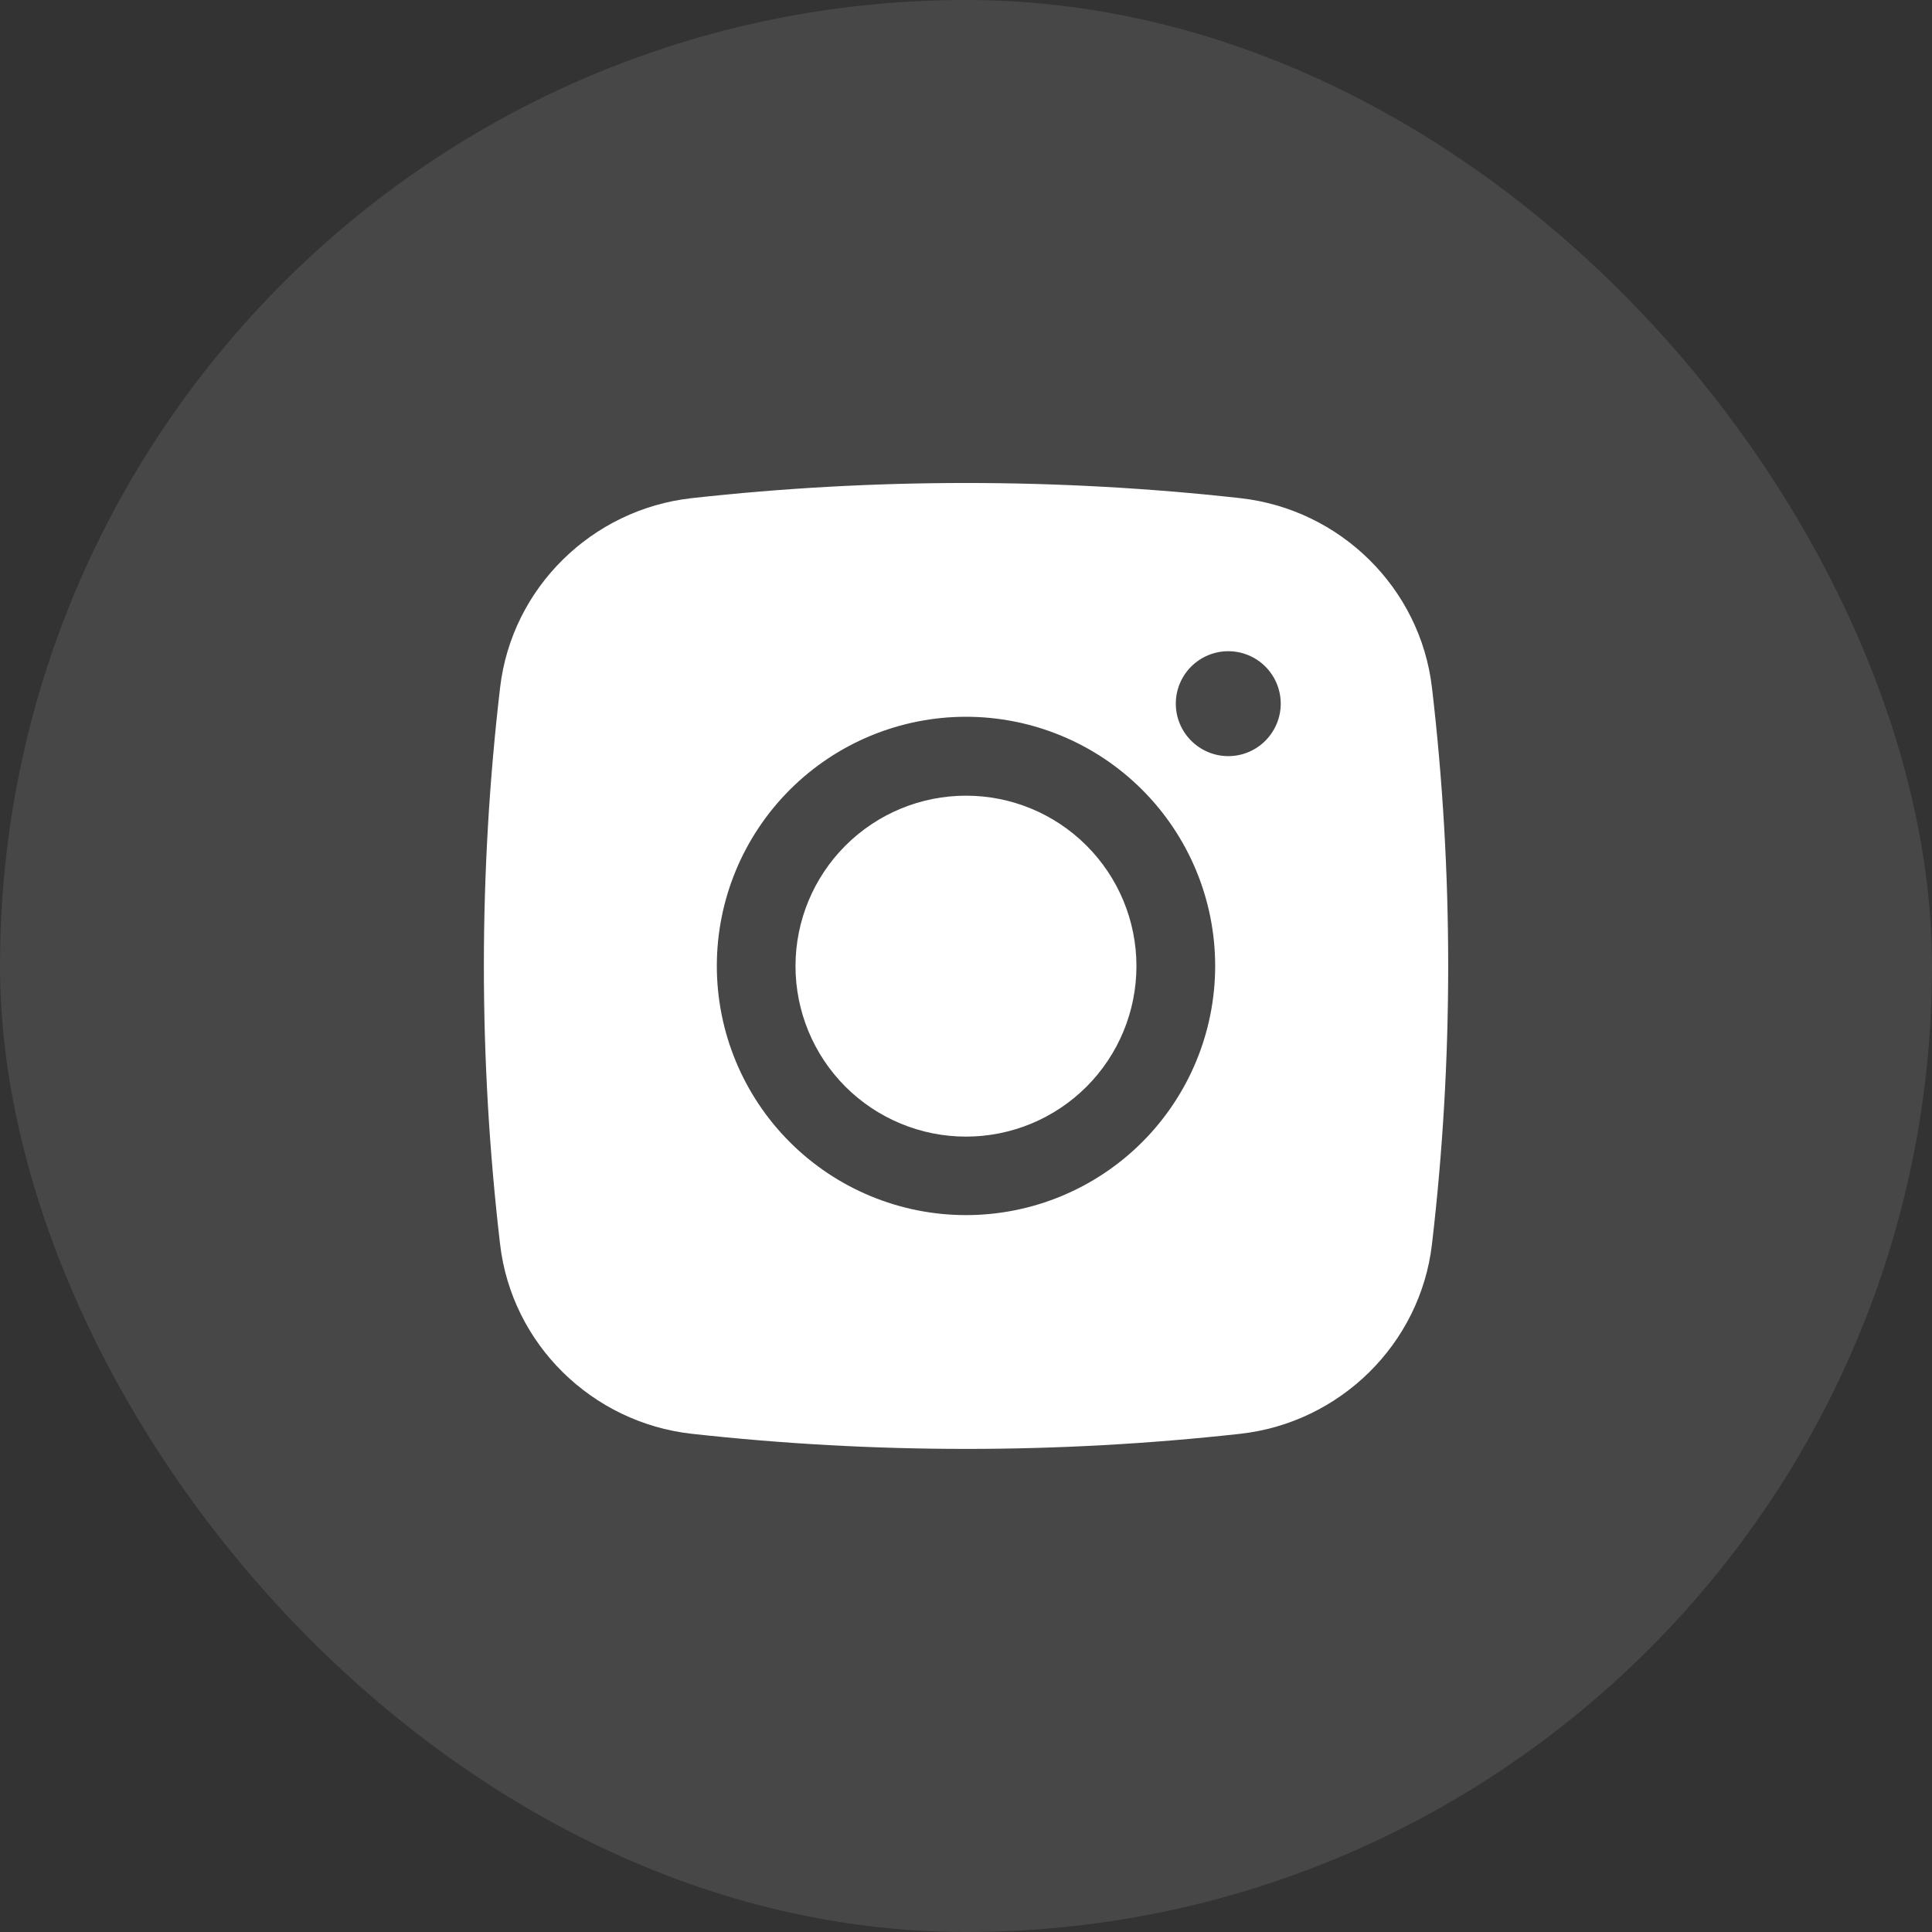
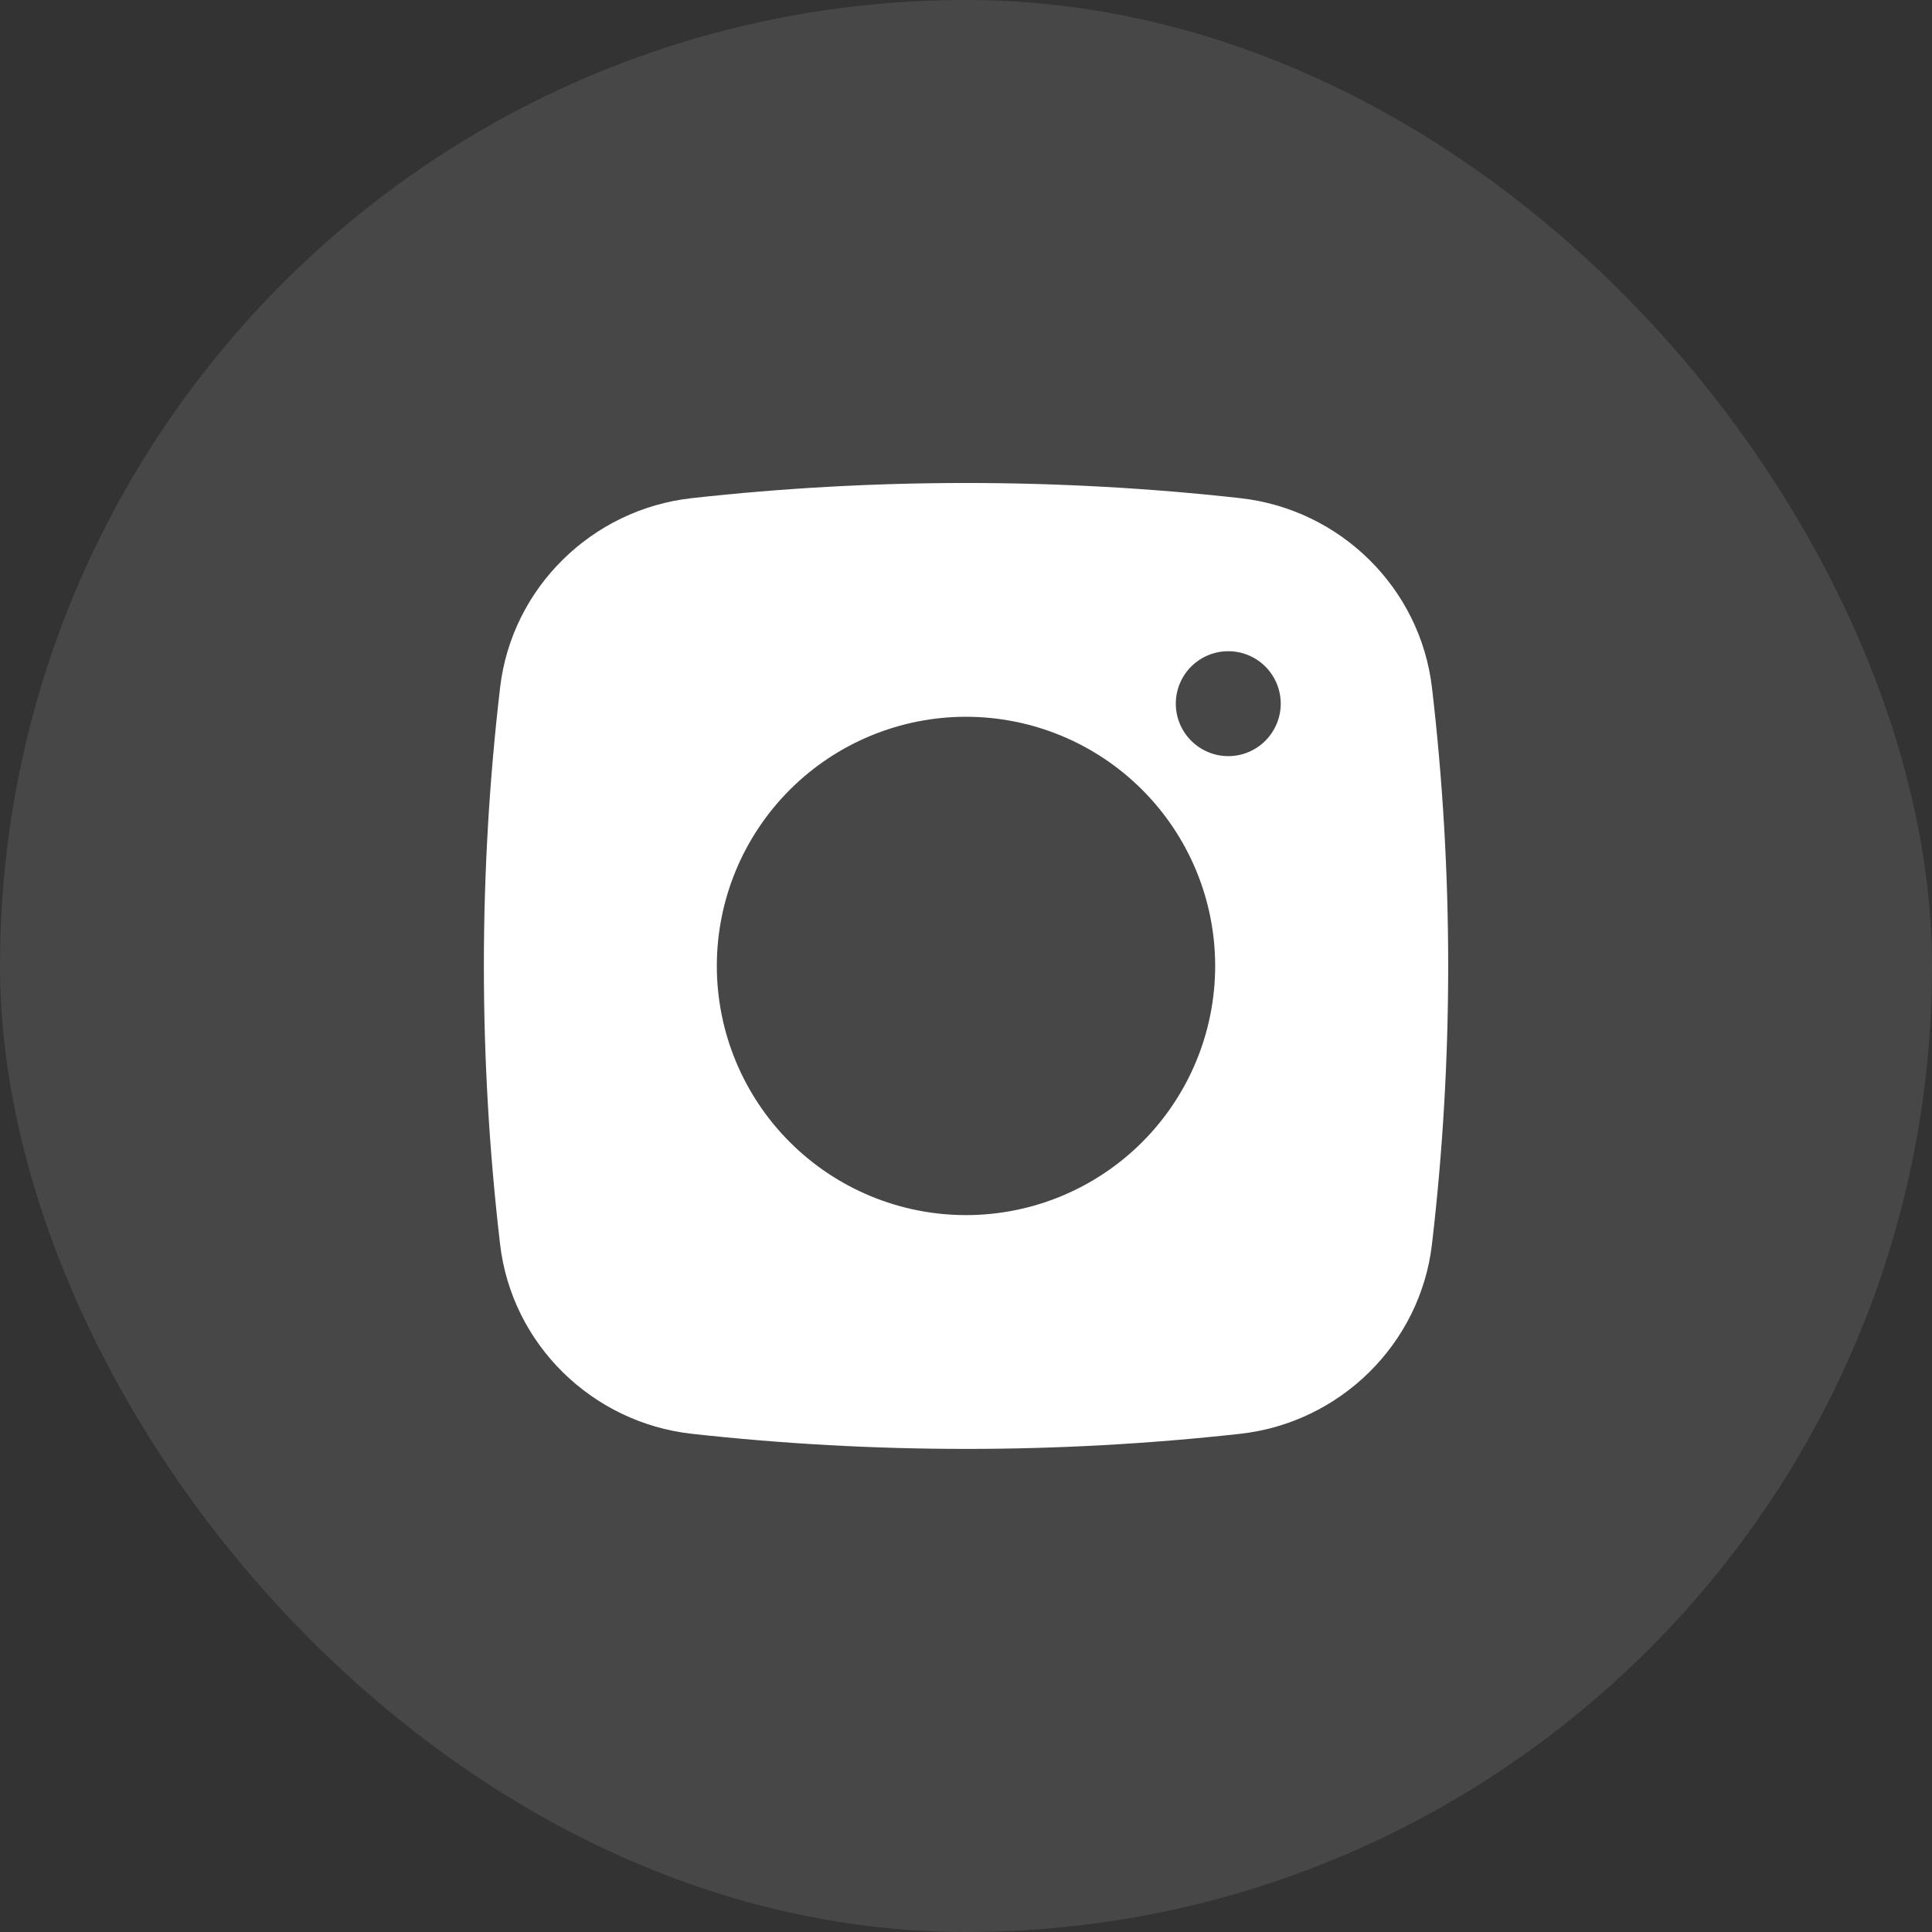
<svg xmlns="http://www.w3.org/2000/svg" width="32" height="32" viewBox="0 0 32 32" fill="none">
  <rect x="0" y="0" width="32" height="32" fill="#333333" stroke="none" />
  <g clip-path="url(#clip0_146_866)">
    <rect width="32" height="32" rx="16" fill="white" fill-opacity="0.1" />
-     <path d="M16 13.179C15.251 13.179 14.533 13.476 14.003 14.006C13.474 14.535 13.176 15.253 13.176 16.002C13.176 16.751 13.474 17.469 14.003 17.999C14.533 18.528 15.251 18.826 16 18.826C16.749 18.826 17.467 18.528 17.996 17.999C18.526 17.469 18.823 16.751 18.823 16.002C18.823 15.253 18.526 14.535 17.996 14.006C17.467 13.476 16.749 13.179 16 13.179Z" fill="white" />
    <path fill-rule="evenodd" clip-rule="evenodd" d="M11.456 8.251C14.476 7.916 17.524 7.916 20.544 8.251C22.194 8.435 23.524 9.734 23.718 11.39C24.076 14.452 24.076 17.546 23.718 20.608C23.524 22.264 22.194 23.563 20.545 23.748C17.525 24.082 14.477 24.082 11.456 23.748C9.806 23.563 8.476 22.264 8.283 20.609C7.925 17.546 7.925 14.452 8.283 11.39C8.476 9.734 9.806 8.435 11.456 8.251ZM20.344 10.786C20.114 10.786 19.893 10.878 19.73 11.04C19.567 11.203 19.475 11.424 19.475 11.655C19.475 11.885 19.567 12.106 19.73 12.269C19.893 12.432 20.114 12.524 20.344 12.524C20.575 12.524 20.796 12.432 20.958 12.269C21.121 12.106 21.213 11.885 21.213 11.655C21.213 11.424 21.121 11.203 20.958 11.04C20.796 10.878 20.575 10.786 20.344 10.786ZM11.873 15.999C11.873 14.904 12.308 13.855 13.082 13.081C13.856 12.307 14.906 11.872 16 11.872C17.095 11.872 18.144 12.307 18.918 13.081C19.692 13.855 20.127 14.904 20.127 15.999C20.127 17.093 19.692 18.143 18.918 18.917C18.144 19.691 17.095 20.126 16 20.126C14.906 20.126 13.856 19.691 13.082 18.917C12.308 18.143 11.873 17.093 11.873 15.999Z" fill="white" />
  </g>
  <defs>
    <clipPath id="clip0_146_866">
      <rect width="32" height="32" fill="white" />
    </clipPath>
  </defs>
</svg>